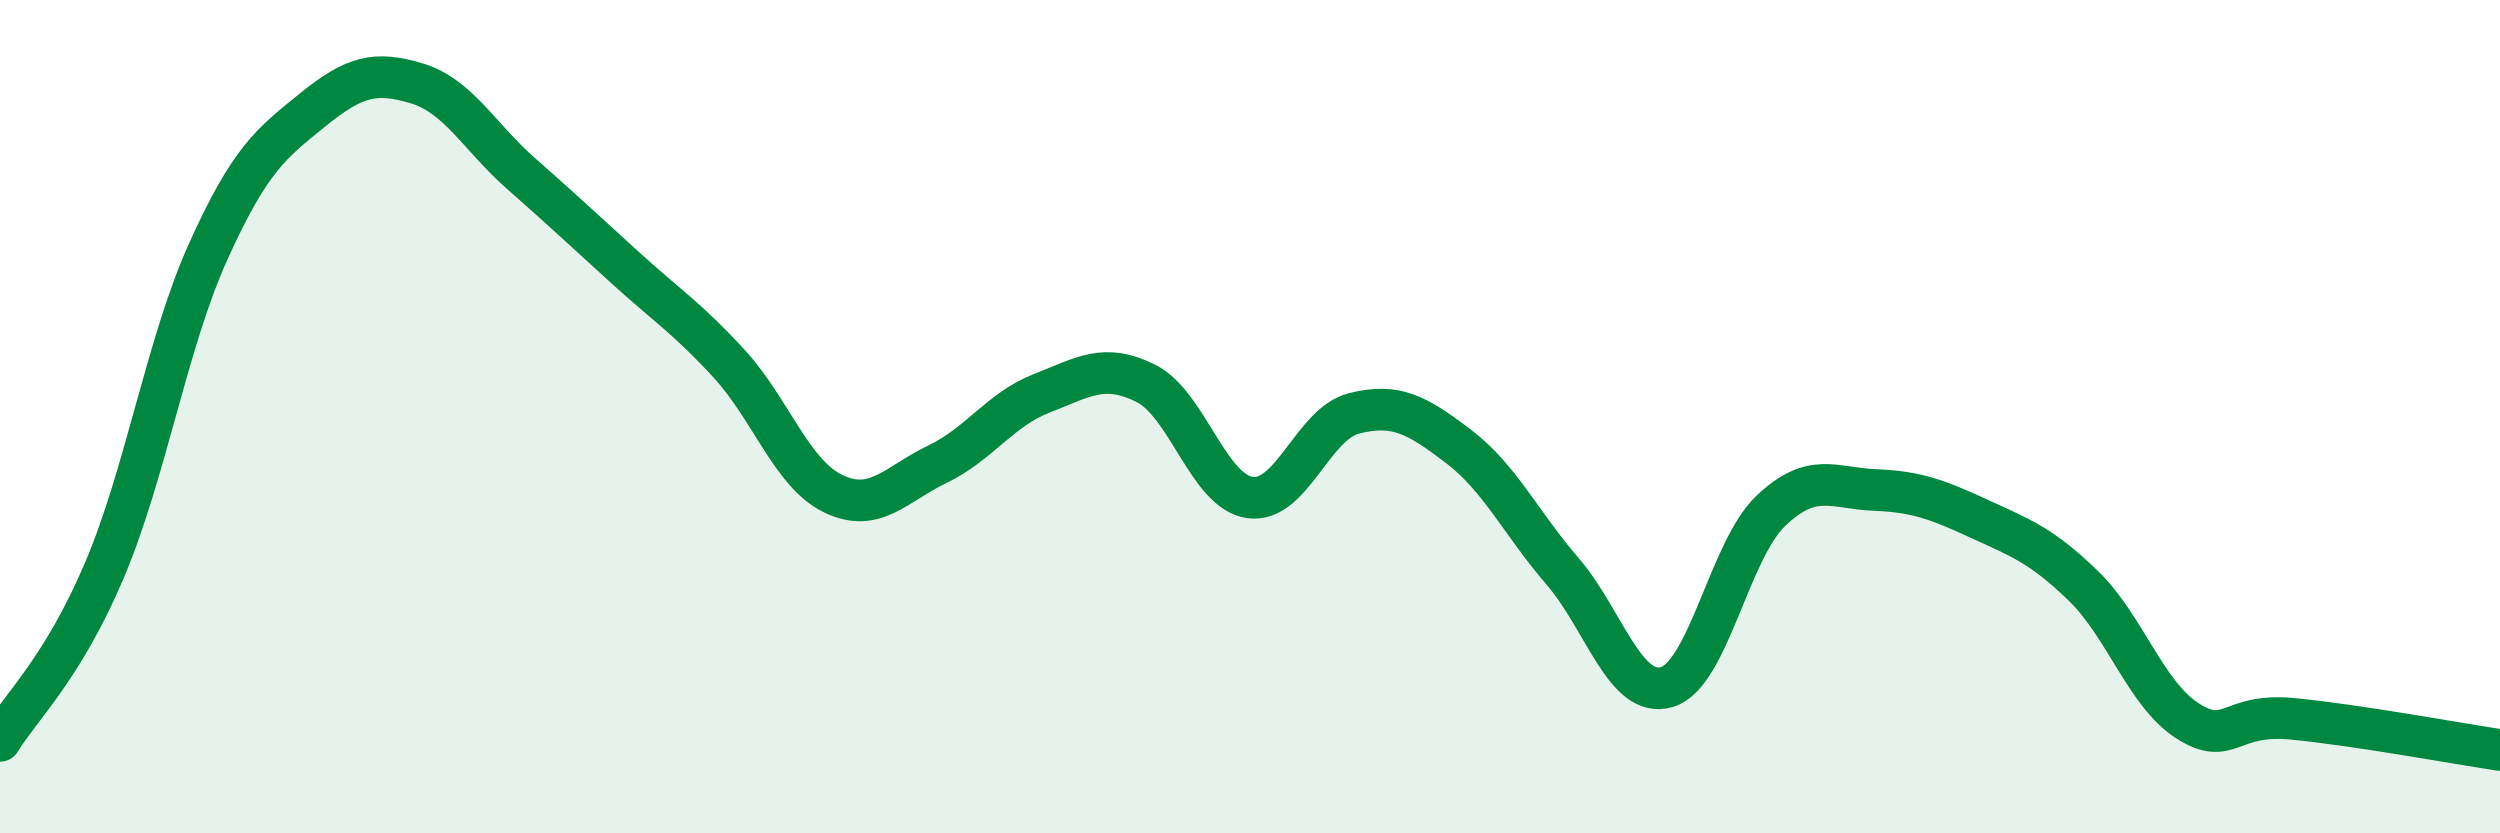
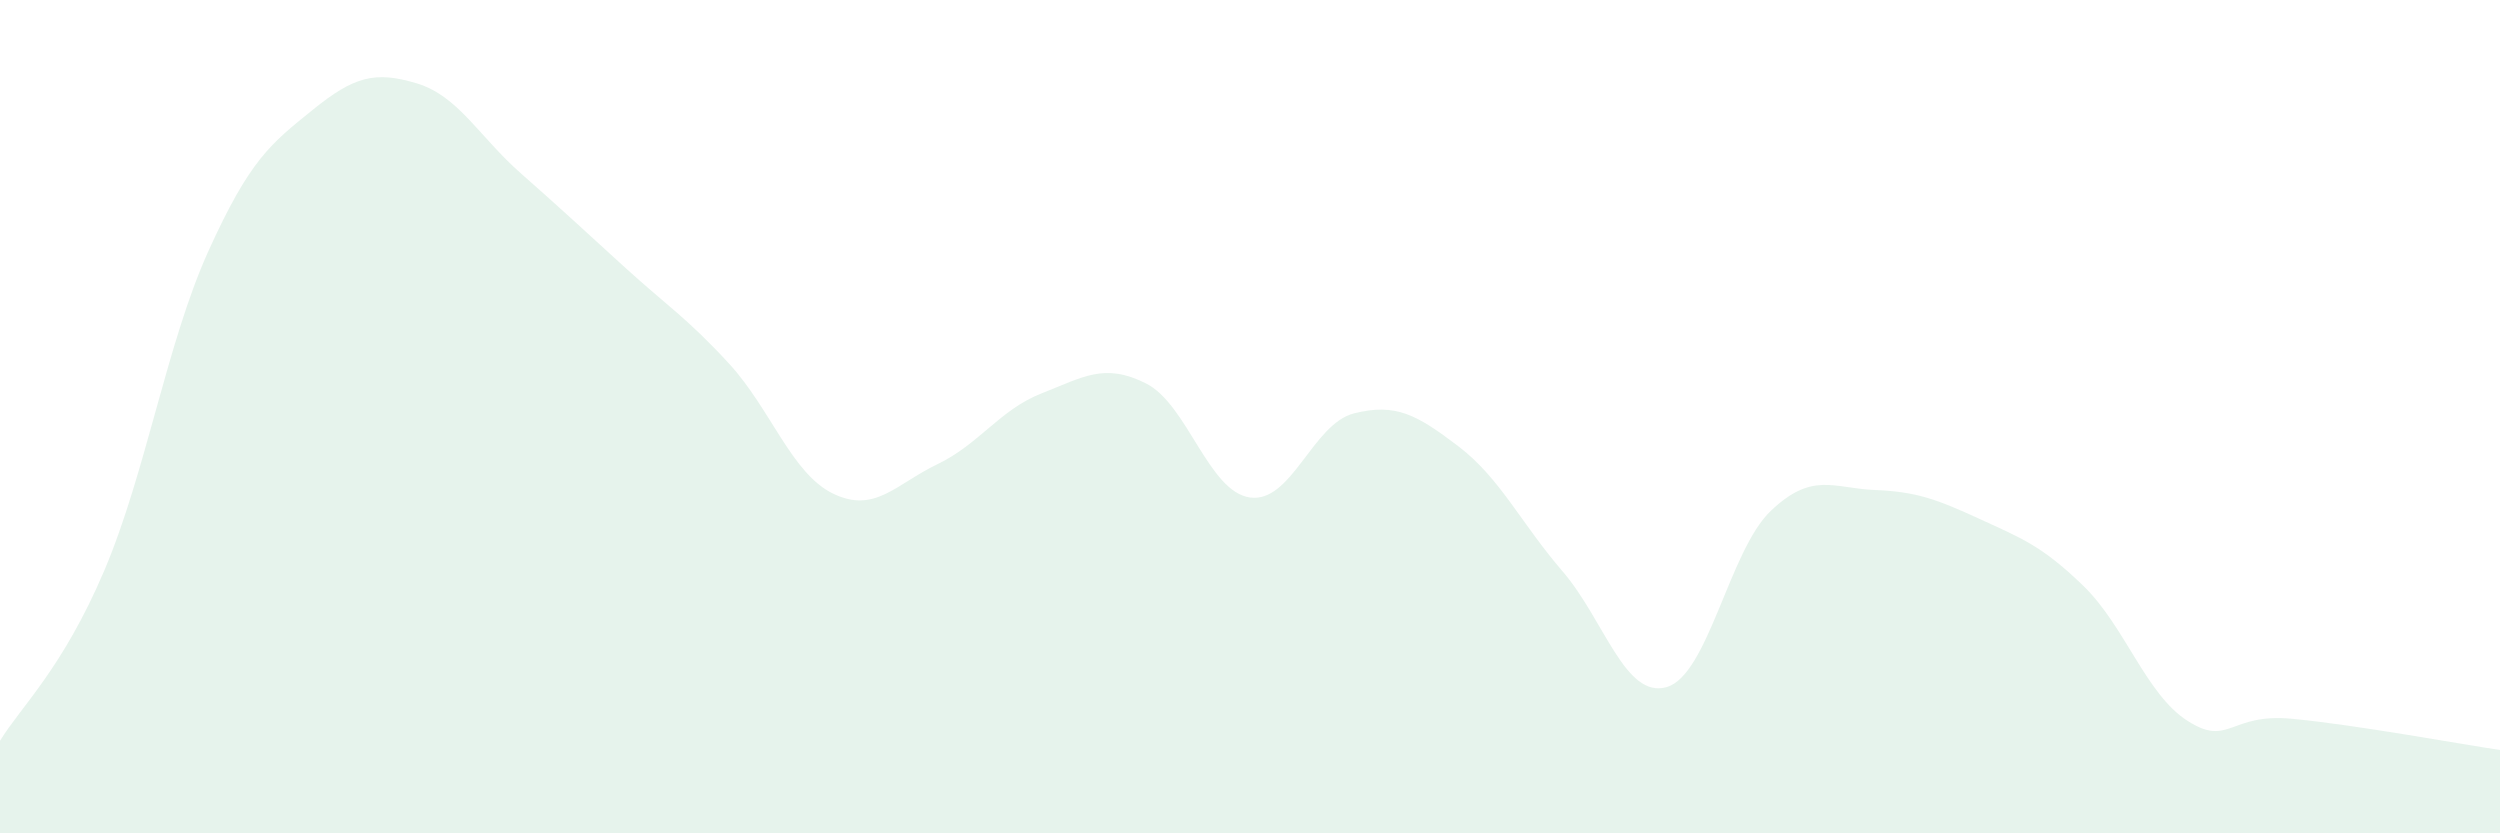
<svg xmlns="http://www.w3.org/2000/svg" width="60" height="20" viewBox="0 0 60 20">
  <path d="M 0,17.78 C 0.5,16.96 1.5,16.05 2.5,13.7 C 3.5,11.35 4,8.24 5,6.03 C 6,3.82 6.5,3.45 7.5,2.64 C 8.5,1.83 9,1.7 10,2 C 11,2.3 11.5,3.28 12.5,4.16 C 13.5,5.04 14,5.51 15,6.42 C 16,7.33 16.5,7.64 17.5,8.73 C 18.5,9.82 19,11.37 20,11.85 C 21,12.33 21.5,11.62 22.5,11.14 C 23.5,10.66 24,9.83 25,9.44 C 26,9.05 26.5,8.7 27.5,9.2 C 28.5,9.7 29,11.8 30,11.94 C 31,12.08 31.5,10.17 32.5,9.92 C 33.5,9.67 34,9.95 35,10.71 C 36,11.47 36.5,12.55 37.5,13.71 C 38.5,14.87 39,16.78 40,16.49 C 41,16.2 41.5,13.21 42.5,12.26 C 43.5,11.31 44,11.72 45,11.76 C 46,11.8 46.5,11.99 47.5,12.45 C 48.5,12.91 49,13.09 50,14.06 C 51,15.03 51.5,16.66 52.5,17.3 C 53.5,17.94 53.5,17.11 55,17.25 C 56.5,17.39 59,17.85 60,18L60 20L0 20Z" fill="#008740" opacity="0.1" stroke-linecap="round" stroke-linejoin="round" />
-   <path d="M 0,17.78 C 0.5,16.96 1.5,16.05 2.5,13.7 C 3.5,11.35 4,8.24 5,6.03 C 6,3.82 6.5,3.45 7.5,2.64 C 8.5,1.83 9,1.7 10,2 C 11,2.3 11.5,3.28 12.5,4.16 C 13.5,5.04 14,5.51 15,6.42 C 16,7.33 16.5,7.64 17.5,8.73 C 18.5,9.82 19,11.37 20,11.85 C 21,12.33 21.5,11.62 22.5,11.14 C 23.5,10.66 24,9.83 25,9.44 C 26,9.05 26.5,8.7 27.5,9.2 C 28.5,9.7 29,11.8 30,11.94 C 31,12.08 31.5,10.17 32.5,9.92 C 33.5,9.67 34,9.95 35,10.71 C 36,11.47 36.5,12.55 37.5,13.71 C 38.5,14.87 39,16.78 40,16.49 C 41,16.2 41.5,13.21 42.5,12.26 C 43.5,11.31 44,11.72 45,11.76 C 46,11.8 46.5,11.99 47.5,12.45 C 48.5,12.91 49,13.09 50,14.06 C 51,15.03 51.5,16.66 52.5,17.3 C 53.5,17.94 53.5,17.11 55,17.25 C 56.5,17.39 59,17.85 60,18" stroke="#008740" stroke-width="1" fill="none" stroke-linecap="round" stroke-linejoin="round" />
</svg>